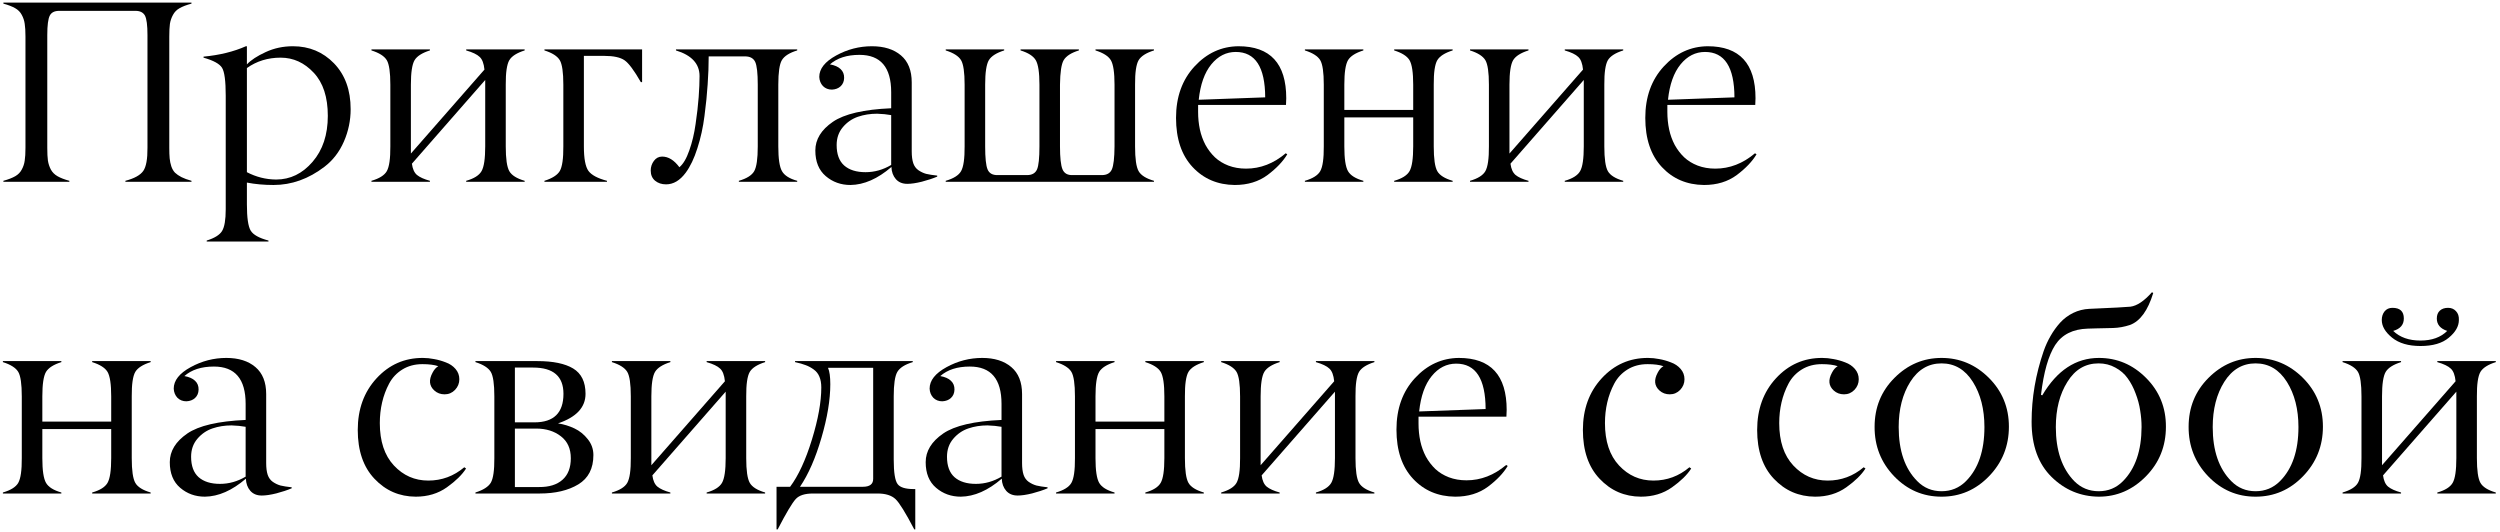
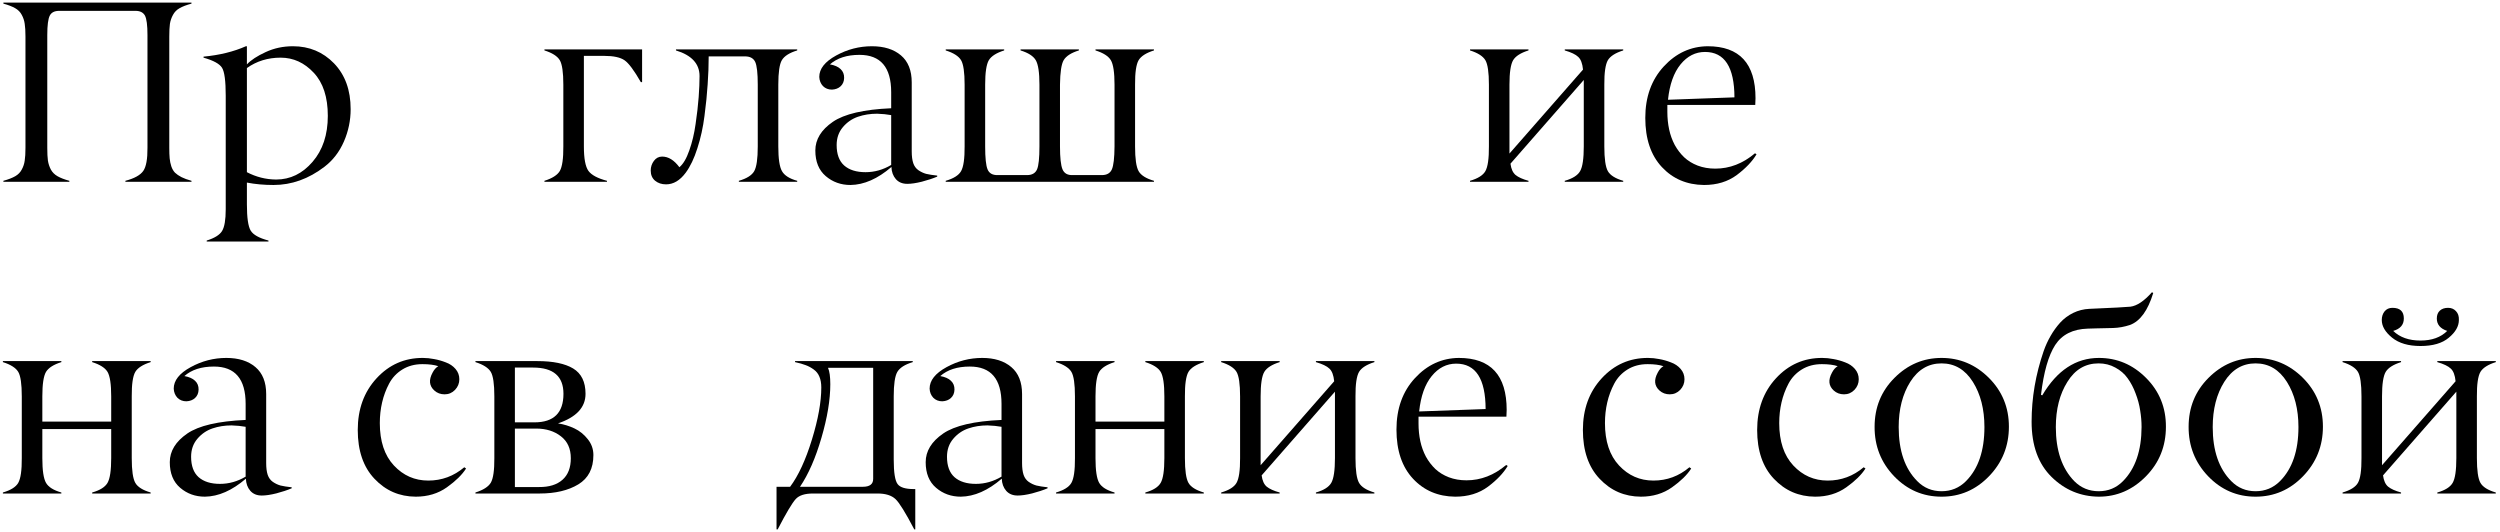
<svg xmlns="http://www.w3.org/2000/svg" width="385" height="82" viewBox="0 0 385 82" fill="none">
  <path d="M20.875 1.672H9.117C8.401 1.672 7.919 1.913 7.672 2.395C7.411 2.889 7.281 3.892 7.281 5.402V22.766C7.281 23.599 7.314 24.256 7.379 24.738C7.457 25.22 7.607 25.676 7.828 26.105C8.062 26.535 8.408 26.88 8.863 27.141C9.319 27.401 9.924 27.635 10.68 27.844V28H0.523V27.844C1.279 27.635 1.884 27.401 2.34 27.141C2.796 26.88 3.134 26.535 3.355 26.105C3.59 25.676 3.74 25.22 3.805 24.738C3.883 24.256 3.922 23.599 3.922 22.766V5.637C3.922 4.803 3.883 4.146 3.805 3.664C3.74 3.182 3.59 2.727 3.355 2.297C3.134 1.867 2.796 1.522 2.34 1.262C1.884 1.001 1.279 0.767 0.523 0.559V0.402H29.488V0.559C28.72 0.767 28.108 1.001 27.652 1.262C27.21 1.509 26.871 1.854 26.637 2.297C26.402 2.727 26.246 3.182 26.168 3.664C26.103 4.146 26.07 4.803 26.07 5.637V22.766C26.07 23.43 26.09 23.97 26.129 24.387C26.168 24.803 26.253 25.213 26.383 25.617C26.513 26.008 26.702 26.333 26.949 26.594C27.21 26.841 27.542 27.069 27.945 27.277C28.362 27.486 28.876 27.674 29.488 27.844V28H19.312V27.844C20.693 27.479 21.611 26.971 22.066 26.32C22.509 25.682 22.724 24.497 22.711 22.766V5.402C22.711 3.892 22.581 2.889 22.32 2.395C22.047 1.913 21.565 1.672 20.875 1.672Z" fill="black" />
  <path d="M48.316 11.203C46.871 9.654 45.172 8.879 43.219 8.879C41.253 8.879 39.521 9.413 38.023 10.48V26.516C39.443 27.258 40.94 27.635 42.516 27.648C44.703 27.648 46.578 26.737 48.141 24.914C49.703 23.104 50.484 20.747 50.484 17.844C50.484 14.953 49.762 12.74 48.316 11.203ZM38.023 28.117V31.477C38.023 33.534 38.219 34.882 38.609 35.52C39 36.158 39.911 36.665 41.344 37.043V37.199H31.832V37.043C33.043 36.665 33.831 36.177 34.195 35.578C34.573 34.966 34.762 33.853 34.762 32.238V14.719C34.762 12.479 34.573 11.053 34.195 10.441C33.818 9.829 32.867 9.309 31.344 8.879V8.723C33.818 8.488 35.992 7.954 37.867 7.121H38.023V9.914C38.648 9.25 39.612 8.618 40.914 8.02C42.203 7.421 43.603 7.121 45.113 7.121C47.626 7.121 49.736 8 51.441 9.758C53.147 11.529 54 13.879 54 16.809C54 18.54 53.655 20.201 52.965 21.789C52.275 23.378 51.279 24.673 49.977 25.676C47.529 27.551 44.911 28.488 42.125 28.488C40.667 28.488 39.3 28.365 38.023 28.117Z" fill="black" />
-   <path d="M74.723 22.551V12.316L63.434 25.207C63.538 26.014 63.798 26.594 64.215 26.945C64.644 27.297 65.309 27.596 66.207 27.844V28H57.203V27.844C58.414 27.492 59.202 26.997 59.566 26.359C59.944 25.695 60.126 24.426 60.113 22.551V13.039C60.113 11.138 59.931 9.882 59.566 9.27C59.189 8.645 58.401 8.143 57.203 7.766V7.609H66.207V7.766C65.009 8.143 64.221 8.645 63.844 9.27C63.466 9.908 63.277 11.164 63.277 13.039V23.645L74.606 10.715C74.514 9.777 74.267 9.126 73.863 8.762C73.473 8.384 72.783 8.052 71.793 7.766V7.609H80.797V7.766C79.599 8.143 78.811 8.645 78.434 9.27C78.056 9.921 77.874 11.177 77.887 13.039V22.551C77.887 24.452 78.069 25.721 78.434 26.359C78.798 26.997 79.586 27.492 80.797 27.844V28H71.793V27.844C72.991 27.505 73.779 27.01 74.156 26.359C74.534 25.708 74.723 24.439 74.723 22.551Z" fill="black" />
  <path d="M93.043 8.605H89.918V22.551C89.918 24.413 90.152 25.669 90.621 26.32C91.09 26.958 92.04 27.466 93.473 27.844V28H83.844V27.844C85.042 27.466 85.829 26.965 86.207 26.34C86.585 25.689 86.767 24.426 86.754 22.551V13.039C86.754 11.138 86.572 9.882 86.207 9.27C85.829 8.645 85.042 8.143 83.844 7.766V7.609H98.883V12.648H98.688C97.659 10.852 96.826 9.732 96.188 9.289C95.537 8.833 94.488 8.605 93.043 8.605Z" fill="black" />
  <path d="M114.742 8.684H109.137C109.137 10.077 109.085 11.509 108.98 12.98C108.889 14.452 108.727 16.073 108.492 17.844C108.271 19.602 107.906 21.262 107.398 22.824C106.904 24.387 106.305 25.643 105.602 26.594C104.716 27.792 103.707 28.391 102.574 28.391C101.897 28.391 101.331 28.202 100.875 27.824C100.432 27.447 100.211 26.926 100.211 26.262C100.211 25.715 100.374 25.22 100.699 24.777C101.025 24.335 101.448 24.113 101.969 24.113C102.932 24.113 103.818 24.66 104.625 25.754C105.211 25.272 105.719 24.413 106.148 23.176C106.591 21.939 106.917 20.572 107.125 19.074C107.346 17.577 107.503 16.21 107.594 14.973C107.685 13.736 107.73 12.648 107.73 11.711C107.73 9.823 106.52 8.508 104.098 7.766V7.609H122.77V7.766C121.572 8.13 120.784 8.632 120.406 9.27C120.042 9.882 119.859 11.138 119.859 13.039V22.551C119.859 24.439 120.048 25.708 120.426 26.359C120.803 27.023 121.585 27.518 122.77 27.844V28H113.785V27.844C114.996 27.492 115.784 26.997 116.148 26.359C116.513 25.721 116.695 24.452 116.695 22.551V13.039C116.695 11.294 116.565 10.129 116.305 9.543C116.031 8.97 115.51 8.684 114.742 8.684Z" fill="black" />
  <path d="M128.844 22.336C128.844 23.742 129.228 24.79 129.996 25.48C130.777 26.171 131.878 26.516 133.297 26.516C134.677 26.516 135.992 26.145 137.242 25.402V17.727C136.604 17.609 135.882 17.538 135.074 17.512C134.02 17.512 133.036 17.668 132.125 17.98C131.214 18.293 130.439 18.827 129.801 19.582C129.163 20.337 128.844 21.255 128.844 22.336ZM132.359 8.449C130.432 8.449 128.915 8.938 127.809 9.914C128.538 10.044 129.085 10.285 129.449 10.637C129.827 10.988 130.009 11.444 129.996 12.004C129.983 12.538 129.801 12.967 129.449 13.293C129.111 13.605 128.668 13.775 128.121 13.801C127.561 13.801 127.099 13.618 126.734 13.254C126.383 12.876 126.194 12.408 126.168 11.848C126.168 10.598 127.034 9.497 128.766 8.547C130.497 7.596 132.333 7.121 134.273 7.121C136.148 7.121 137.639 7.59 138.746 8.527C139.853 9.465 140.406 10.852 140.406 12.688V23.312C140.406 24.055 140.484 24.66 140.641 25.129C140.797 25.585 141.057 25.943 141.422 26.203C141.799 26.463 142.197 26.652 142.613 26.77C143.043 26.874 143.616 26.965 144.332 27.043V27.199C143.655 27.486 142.867 27.746 141.969 27.98C141.083 28.202 140.335 28.312 139.723 28.312C138.98 28.312 138.395 28.072 137.965 27.59C137.535 27.095 137.307 26.47 137.281 25.715C135.159 27.538 133.056 28.462 130.973 28.488C129.501 28.488 128.232 28.033 127.164 27.121C126.096 26.21 125.562 24.895 125.562 23.176C125.562 21.47 126.461 19.999 128.258 18.762C130.029 17.551 133.023 16.854 137.242 16.672V14.191C137.242 10.363 135.615 8.449 132.359 8.449Z" fill="black" />
  <path d="M177.711 27.844V28H145.641V27.844C146.852 27.492 147.639 26.997 148.004 26.359C148.382 25.695 148.564 24.426 148.551 22.551V13.039C148.551 11.138 148.368 9.882 148.004 9.27C147.626 8.645 146.839 8.143 145.641 7.766V7.609H154.645V7.766C153.447 8.143 152.659 8.645 152.281 9.27C151.904 9.908 151.715 11.164 151.715 13.039V22.551C151.715 24.322 151.839 25.5 152.086 26.086C152.333 26.685 152.848 26.978 153.629 26.965H158.16C158.928 26.965 159.443 26.672 159.703 26.086C159.951 25.513 160.074 24.335 160.074 22.551V13.039C160.074 11.164 159.885 9.908 159.508 9.27C159.13 8.632 158.349 8.13 157.164 7.766V7.609H166.148V7.766C164.964 8.13 164.182 8.632 163.805 9.27C163.453 9.868 163.264 11.125 163.238 13.039V22.551C163.238 24.283 163.368 25.461 163.629 26.086C163.889 26.698 164.41 26.991 165.191 26.965H169.684C170.452 26.965 170.966 26.672 171.227 26.086C171.487 25.5 171.624 24.322 171.637 22.551V13.039C171.637 11.164 171.448 9.908 171.07 9.27C170.693 8.645 169.905 8.143 168.707 7.766V7.609H177.711V7.766C176.513 8.143 175.725 8.645 175.348 9.27C174.97 9.921 174.788 11.177 174.801 13.039V22.551C174.801 24.452 174.983 25.721 175.348 26.359C175.712 26.997 176.5 27.492 177.711 27.844Z" fill="black" />
-   <path d="M190.309 8C188.837 8 187.581 8.638 186.539 9.914C185.497 11.19 184.853 13.007 184.605 15.363L194.84 14.992C194.827 10.331 193.316 8 190.309 8ZM198.043 16.164H184.508V17.238C184.508 18.176 184.599 19.074 184.781 19.934C184.964 20.78 185.25 21.574 185.641 22.316C186.044 23.046 186.533 23.684 187.105 24.23C187.678 24.764 188.368 25.188 189.176 25.5C189.996 25.812 190.901 25.969 191.891 25.969C194.104 25.969 196.142 25.181 198.004 23.605L198.238 23.762C197.587 24.855 196.578 25.917 195.211 26.945C193.831 27.974 192.145 28.488 190.152 28.488C187.522 28.462 185.361 27.544 183.668 25.734C181.962 23.912 181.109 21.385 181.109 18.156C181.109 14.927 182.06 12.284 183.961 10.227C185.849 8.182 188.102 7.147 190.719 7.121C195.628 7.121 198.082 9.79 198.082 15.129C198.082 15.402 198.069 15.747 198.043 16.164Z" fill="black" />
-   <path d="M217.633 22.551V18.078H207.027V22.551C207.027 24.439 207.216 25.708 207.594 26.359C207.971 27.01 208.759 27.505 209.957 27.844V28H200.953V27.844C202.164 27.492 202.952 26.997 203.316 26.359C203.694 25.695 203.876 24.426 203.863 22.551V13.039C203.863 11.138 203.681 9.882 203.316 9.27C202.939 8.645 202.151 8.143 200.953 7.766V7.609H209.957V7.766C208.759 8.143 207.971 8.645 207.594 9.27C207.216 9.908 207.027 11.164 207.027 13.039V16.926H217.633V13.039C217.633 11.164 217.444 9.908 217.066 9.27C216.689 8.645 215.901 8.143 214.703 7.766V7.609H223.707V7.766C222.509 8.143 221.721 8.645 221.344 9.27C220.966 9.921 220.784 11.177 220.797 13.039V22.551C220.797 24.452 220.979 25.721 221.344 26.359C221.708 26.997 222.496 27.492 223.707 27.844V28H214.703V27.844C215.901 27.505 216.689 27.01 217.066 26.359C217.444 25.708 217.633 24.439 217.633 22.551Z" fill="black" />
  <path d="M243.902 22.551V12.316L232.613 25.207C232.717 26.014 232.978 26.594 233.395 26.945C233.824 27.297 234.488 27.596 235.387 27.844V28H226.383V27.844C227.594 27.492 228.382 26.997 228.746 26.359C229.124 25.695 229.306 24.426 229.293 22.551V13.039C229.293 11.138 229.111 9.882 228.746 9.27C228.368 8.645 227.581 8.143 226.383 7.766V7.609H235.387V7.766C234.189 8.143 233.401 8.645 233.023 9.27C232.646 9.908 232.457 11.164 232.457 13.039V23.645L243.785 10.715C243.694 9.777 243.447 9.126 243.043 8.762C242.652 8.384 241.962 8.052 240.973 7.766V7.609H249.977V7.766C248.779 8.143 247.991 8.645 247.613 9.27C247.236 9.921 247.053 11.177 247.066 13.039V22.551C247.066 24.452 247.249 25.721 247.613 26.359C247.978 26.997 248.766 27.492 249.977 27.844V28H240.973V27.844C242.171 27.505 242.958 27.01 243.336 26.359C243.714 25.708 243.902 24.439 243.902 22.551Z" fill="black" />
  <path d="M262.574 8C261.103 8 259.846 8.638 258.805 9.914C257.763 11.19 257.118 13.007 256.871 15.363L267.105 14.992C267.092 10.331 265.582 8 262.574 8ZM270.309 16.164H256.773V17.238C256.773 18.176 256.865 19.074 257.047 19.934C257.229 20.78 257.516 21.574 257.906 22.316C258.31 23.046 258.798 23.684 259.371 24.23C259.944 24.764 260.634 25.188 261.441 25.5C262.262 25.812 263.167 25.969 264.156 25.969C266.37 25.969 268.408 25.181 270.27 23.605L270.504 23.762C269.853 24.855 268.844 25.917 267.477 26.945C266.096 27.974 264.41 28.488 262.418 28.488C259.788 28.462 257.626 27.544 255.934 25.734C254.228 23.912 253.375 21.385 253.375 18.156C253.375 14.927 254.326 12.284 256.227 10.227C258.115 8.182 260.367 7.147 262.984 7.121C267.893 7.121 270.348 9.79 270.348 15.129C270.348 15.402 270.335 15.747 270.309 16.164Z" fill="black" />
  <path d="M17.125 70.551V66.078H6.52V70.551C6.52 72.439 6.708 73.708 7.086 74.359C7.464 75.01 8.251 75.505 9.449 75.844V76H0.445V75.844C1.656 75.492 2.444 74.997 2.809 74.359C3.186 73.695 3.368 72.426 3.355 70.551V61.039C3.355 59.138 3.173 57.882 2.809 57.27C2.431 56.645 1.643 56.143 0.445 55.766V55.609H9.449V55.766C8.251 56.143 7.464 56.645 7.086 57.27C6.708 57.908 6.52 59.164 6.52 61.039V64.926H17.125V61.039C17.125 59.164 16.936 57.908 16.559 57.27C16.181 56.645 15.393 56.143 14.195 55.766V55.609H23.199V55.766C22.001 56.143 21.213 56.645 20.836 57.27C20.458 57.921 20.276 59.177 20.289 61.039V70.551C20.289 72.452 20.471 73.721 20.836 74.359C21.201 74.997 21.988 75.492 23.199 75.844V76H14.195V75.844C15.393 75.505 16.181 75.01 16.559 74.359C16.936 73.708 17.125 72.439 17.125 70.551Z" fill="black" />
  <path d="M29.43 70.336C29.43 71.742 29.814 72.79 30.582 73.481C31.363 74.171 32.464 74.516 33.883 74.516C35.263 74.516 36.578 74.144 37.828 73.402V65.727C37.19 65.609 36.467 65.538 35.66 65.512C34.605 65.512 33.622 65.668 32.711 65.981C31.799 66.293 31.025 66.827 30.387 67.582C29.749 68.337 29.43 69.255 29.43 70.336ZM32.945 56.449C31.018 56.449 29.501 56.938 28.395 57.914C29.124 58.044 29.671 58.285 30.035 58.637C30.413 58.988 30.595 59.444 30.582 60.004C30.569 60.538 30.387 60.967 30.035 61.293C29.697 61.605 29.254 61.775 28.707 61.801C28.147 61.801 27.685 61.618 27.32 61.254C26.969 60.876 26.78 60.408 26.754 59.848C26.754 58.598 27.62 57.497 29.352 56.547C31.083 55.596 32.919 55.121 34.859 55.121C36.734 55.121 38.225 55.59 39.332 56.527C40.439 57.465 40.992 58.852 40.992 60.688V71.312C40.992 72.055 41.07 72.66 41.227 73.129C41.383 73.585 41.643 73.943 42.008 74.203C42.385 74.463 42.783 74.652 43.199 74.769C43.629 74.874 44.202 74.965 44.918 75.043V75.199C44.241 75.486 43.453 75.746 42.555 75.981C41.669 76.202 40.921 76.312 40.309 76.312C39.566 76.312 38.98 76.072 38.551 75.59C38.121 75.095 37.893 74.47 37.867 73.715C35.745 75.538 33.642 76.462 31.559 76.488C30.087 76.488 28.818 76.033 27.75 75.121C26.682 74.21 26.148 72.894 26.148 71.176C26.148 69.47 27.047 67.999 28.844 66.762C30.615 65.551 33.609 64.854 37.828 64.672V62.191C37.828 58.363 36.2 56.449 32.945 56.449Z" fill="black" />
  <path d="M65.055 56.078C63.883 56.078 62.854 56.352 61.969 56.898C61.083 57.445 60.4 58.175 59.918 59.086C59.436 59.997 59.078 60.961 58.844 61.977C58.609 62.992 58.492 64.053 58.492 65.16C58.492 67.96 59.215 70.134 60.66 71.684C62.105 73.233 63.87 74.008 65.953 74.008C68.037 74.008 69.885 73.324 71.5 71.957L71.773 72.152C71.162 73.116 70.178 74.079 68.824 75.043C67.47 76.007 65.868 76.488 64.019 76.488C61.507 76.475 59.391 75.557 57.672 73.734C55.953 71.924 55.094 69.418 55.094 66.215C55.094 63.012 56.057 60.362 57.984 58.266C59.925 56.156 62.307 55.108 65.133 55.121C65.693 55.121 66.266 55.18 66.852 55.297C67.451 55.401 68.049 55.57 68.648 55.805C69.26 56.026 69.762 56.365 70.152 56.82C70.543 57.276 70.738 57.803 70.738 58.402C70.738 59.027 70.517 59.574 70.074 60.043C69.632 60.499 69.098 60.727 68.473 60.727C67.848 60.727 67.32 60.531 66.891 60.141C66.096 59.425 66.005 58.507 66.617 57.387C66.852 56.931 67.144 56.599 67.496 56.391C66.871 56.182 66.057 56.078 65.055 56.078Z" fill="black" />
  <path d="M83.102 76H73.219V75.844C74.417 75.466 75.204 74.965 75.582 74.34C75.96 73.689 76.142 72.426 76.129 70.551V61.039C76.129 59.138 75.947 57.882 75.582 57.27C75.204 56.645 74.417 56.143 73.219 55.766V55.609H82.769C85.165 55.609 86.995 55.987 88.258 56.742C89.534 57.51 90.172 58.812 90.172 60.648C90.172 62.732 88.759 64.249 85.934 65.199C86.832 65.342 87.678 65.603 88.473 65.981C89.267 66.358 89.951 66.912 90.523 67.641C91.096 68.357 91.383 69.171 91.383 70.082C91.383 72.152 90.608 73.656 89.059 74.594C87.509 75.531 85.523 76 83.102 76ZM79.293 56.605V65.043H82.301C85.283 65.043 86.773 63.578 86.773 60.648C86.773 57.953 85.217 56.605 82.106 56.605H79.293ZM79.293 66V75.004H83.023C84.56 75.017 85.758 74.646 86.617 73.891C87.477 73.135 87.906 72.029 87.906 70.57C87.906 69.099 87.398 67.973 86.383 67.191C85.367 66.397 84.098 66 82.574 66H79.293Z" fill="black" />
-   <path d="M111.754 70.551V60.316L100.465 73.207C100.569 74.014 100.829 74.594 101.246 74.945C101.676 75.297 102.34 75.596 103.238 75.844V76H94.234V75.844C95.445 75.492 96.233 74.997 96.598 74.359C96.975 73.695 97.158 72.426 97.144 70.551V61.039C97.144 59.138 96.962 57.882 96.598 57.27C96.22 56.645 95.432 56.143 94.234 55.766V55.609H103.238V55.766C102.04 56.143 101.253 56.645 100.875 57.27C100.497 57.908 100.309 59.164 100.309 61.039V71.644L111.637 58.715C111.546 57.777 111.298 57.126 110.895 56.762C110.504 56.384 109.814 56.052 108.824 55.766V55.609H117.828V55.766C116.63 56.143 115.842 56.645 115.465 57.27C115.087 57.921 114.905 59.177 114.918 61.039V70.551C114.918 72.452 115.1 73.721 115.465 74.359C115.829 74.997 116.617 75.492 117.828 75.844V76H108.824V75.844C110.022 75.505 110.81 75.01 111.188 74.359C111.565 73.708 111.754 72.439 111.754 70.551Z" fill="black" />
  <path d="M135.152 76H125.191C123.954 76 123.076 76.28 122.555 76.84C122.008 77.426 121.077 78.988 119.762 81.527H119.586V74.965H121.676C122.952 73.259 124.072 70.837 125.035 67.699C125.999 64.561 126.48 61.885 126.48 59.672C126.48 59.021 126.383 58.467 126.188 58.012C126.005 57.556 125.712 57.185 125.309 56.898C124.918 56.612 124.508 56.391 124.078 56.234C123.648 56.065 123.102 55.909 122.438 55.766V55.609H140.562V55.766C139.352 56.13 138.557 56.638 138.18 57.289C137.815 57.927 137.633 59.177 137.633 61.039V70.766C137.633 72.771 137.835 74.034 138.238 74.555C138.616 75.062 139.443 75.316 140.719 75.316H140.953V81.527H140.797C139.456 78.962 138.492 77.406 137.906 76.859C137.294 76.287 136.376 76 135.152 76ZM123.199 74.965H132.867C133.935 74.965 134.469 74.561 134.469 73.754V56.645H127.516C127.75 57.178 127.867 58.018 127.867 59.164C127.867 61.56 127.411 64.314 126.5 67.426C125.602 70.525 124.501 73.038 123.199 74.965Z" fill="black" />
  <path d="M145.836 70.336C145.836 71.742 146.22 72.79 146.988 73.481C147.77 74.171 148.87 74.516 150.289 74.516C151.669 74.516 152.984 74.144 154.234 73.402V65.727C153.596 65.609 152.874 65.538 152.066 65.512C151.012 65.512 150.029 65.668 149.117 65.981C148.206 66.293 147.431 66.827 146.793 67.582C146.155 68.337 145.836 69.255 145.836 70.336ZM149.352 56.449C147.424 56.449 145.908 56.938 144.801 57.914C145.53 58.044 146.077 58.285 146.441 58.637C146.819 58.988 147.001 59.444 146.988 60.004C146.975 60.538 146.793 60.967 146.441 61.293C146.103 61.605 145.66 61.775 145.113 61.801C144.553 61.801 144.091 61.618 143.727 61.254C143.375 60.876 143.186 60.408 143.16 59.848C143.16 58.598 144.026 57.497 145.758 56.547C147.49 55.596 149.326 55.121 151.266 55.121C153.141 55.121 154.632 55.59 155.738 56.527C156.845 57.465 157.398 58.852 157.398 60.688V71.312C157.398 72.055 157.477 72.66 157.633 73.129C157.789 73.585 158.049 73.943 158.414 74.203C158.792 74.463 159.189 74.652 159.605 74.769C160.035 74.874 160.608 74.965 161.324 75.043V75.199C160.647 75.486 159.859 75.746 158.961 75.981C158.076 76.202 157.327 76.312 156.715 76.312C155.973 76.312 155.387 76.072 154.957 75.59C154.527 75.095 154.299 74.47 154.273 73.715C152.151 75.538 150.048 76.462 147.965 76.488C146.493 76.488 145.224 76.033 144.156 75.121C143.089 74.21 142.555 72.894 142.555 71.176C142.555 69.47 143.453 67.999 145.25 66.762C147.021 65.551 150.016 64.854 154.234 64.672V62.191C154.234 58.363 152.607 56.449 149.352 56.449Z" fill="black" />
  <path d="M179.312 70.551V66.078H168.707V70.551C168.707 72.439 168.896 73.708 169.273 74.359C169.651 75.01 170.439 75.505 171.637 75.844V76H162.633V75.844C163.844 75.492 164.632 74.997 164.996 74.359C165.374 73.695 165.556 72.426 165.543 70.551V61.039C165.543 59.138 165.361 57.882 164.996 57.27C164.618 56.645 163.831 56.143 162.633 55.766V55.609H171.637V55.766C170.439 56.143 169.651 56.645 169.273 57.27C168.896 57.908 168.707 59.164 168.707 61.039V64.926H179.312V61.039C179.312 59.164 179.124 57.908 178.746 57.27C178.368 56.645 177.581 56.143 176.383 55.766V55.609H185.387V55.766C184.189 56.143 183.401 56.645 183.023 57.27C182.646 57.921 182.464 59.177 182.477 61.039V70.551C182.477 72.452 182.659 73.721 183.023 74.359C183.388 74.997 184.176 75.492 185.387 75.844V76H176.383V75.844C177.581 75.505 178.368 75.01 178.746 74.359C179.124 73.708 179.312 72.439 179.312 70.551Z" fill="black" />
  <path d="M205.582 70.551V60.316L194.293 73.207C194.397 74.014 194.658 74.594 195.074 74.945C195.504 75.297 196.168 75.596 197.066 75.844V76H188.062V75.844C189.273 75.492 190.061 74.997 190.426 74.359C190.803 73.695 190.986 72.426 190.973 70.551V61.039C190.973 59.138 190.79 57.882 190.426 57.27C190.048 56.645 189.26 56.143 188.062 55.766V55.609H197.066V55.766C195.868 56.143 195.081 56.645 194.703 57.27C194.326 57.908 194.137 59.164 194.137 61.039V71.644L205.465 58.715C205.374 57.777 205.126 57.126 204.723 56.762C204.332 56.384 203.642 56.052 202.652 55.766V55.609H211.656V55.766C210.458 56.143 209.671 56.645 209.293 57.27C208.915 57.921 208.733 59.177 208.746 61.039V70.551C208.746 72.452 208.928 73.721 209.293 74.359C209.658 74.997 210.445 75.492 211.656 75.844V76H202.652V75.844C203.85 75.505 204.638 75.01 205.016 74.359C205.393 73.708 205.582 72.439 205.582 70.551Z" fill="black" />
  <path d="M224.254 56C222.783 56 221.526 56.638 220.484 57.914C219.443 59.19 218.798 61.007 218.551 63.363L228.785 62.992C228.772 58.331 227.262 56 224.254 56ZM231.988 64.164H218.453V65.238C218.453 66.176 218.544 67.074 218.727 67.934C218.909 68.78 219.195 69.574 219.586 70.316C219.99 71.046 220.478 71.684 221.051 72.231C221.624 72.764 222.314 73.188 223.121 73.5C223.941 73.812 224.846 73.969 225.836 73.969C228.049 73.969 230.087 73.181 231.949 71.606L232.184 71.762C231.533 72.856 230.523 73.917 229.156 74.945C227.776 75.974 226.09 76.488 224.098 76.488C221.467 76.462 219.306 75.544 217.613 73.734C215.908 71.912 215.055 69.385 215.055 66.156C215.055 62.927 216.005 60.284 217.906 58.227C219.794 56.182 222.047 55.147 224.664 55.121C229.573 55.121 232.027 57.79 232.027 63.129C232.027 63.402 232.014 63.747 231.988 64.164Z" fill="black" />
  <path d="M253.727 56.078C252.555 56.078 251.526 56.352 250.641 56.898C249.755 57.445 249.072 58.175 248.59 59.086C248.108 59.997 247.75 60.961 247.516 61.977C247.281 62.992 247.164 64.053 247.164 65.16C247.164 67.96 247.887 70.134 249.332 71.684C250.777 73.233 252.542 74.008 254.625 74.008C256.708 74.008 258.557 73.324 260.172 71.957L260.445 72.152C259.833 73.116 258.85 74.079 257.496 75.043C256.142 76.007 254.54 76.488 252.691 76.488C250.178 76.475 248.062 75.557 246.344 73.734C244.625 71.924 243.766 69.418 243.766 66.215C243.766 63.012 244.729 60.362 246.656 58.266C248.596 56.156 250.979 55.108 253.805 55.121C254.365 55.121 254.938 55.18 255.523 55.297C256.122 55.401 256.721 55.57 257.32 55.805C257.932 56.026 258.434 56.365 258.824 56.82C259.215 57.276 259.41 57.803 259.41 58.402C259.41 59.027 259.189 59.574 258.746 60.043C258.303 60.499 257.77 60.727 257.145 60.727C256.52 60.727 255.992 60.531 255.562 60.141C254.768 59.425 254.677 58.507 255.289 57.387C255.523 56.931 255.816 56.599 256.168 56.391C255.543 56.182 254.729 56.078 253.727 56.078Z" fill="black" />
  <path d="M280.562 56.078C279.391 56.078 278.362 56.352 277.477 56.898C276.591 57.445 275.908 58.175 275.426 59.086C274.944 59.997 274.586 60.961 274.352 61.977C274.117 62.992 274 64.053 274 65.16C274 67.96 274.723 70.134 276.168 71.684C277.613 73.233 279.378 74.008 281.461 74.008C283.544 74.008 285.393 73.324 287.008 71.957L287.281 72.152C286.669 73.116 285.686 74.079 284.332 75.043C282.978 76.007 281.376 76.488 279.527 76.488C277.014 76.475 274.898 75.557 273.18 73.734C271.461 71.924 270.602 69.418 270.602 66.215C270.602 63.012 271.565 60.362 273.492 58.266C275.432 56.156 277.815 55.108 280.641 55.121C281.201 55.121 281.773 55.18 282.359 55.297C282.958 55.401 283.557 55.57 284.156 55.805C284.768 56.026 285.27 56.365 285.66 56.82C286.051 57.276 286.246 57.803 286.246 58.402C286.246 59.027 286.025 59.574 285.582 60.043C285.139 60.499 284.605 60.727 283.98 60.727C283.355 60.727 282.828 60.531 282.398 60.141C281.604 59.425 281.513 58.507 282.125 57.387C282.359 56.931 282.652 56.599 283.004 56.391C282.379 56.182 281.565 56.078 280.562 56.078Z" fill="black" />
  <path d="M295.27 74.106C296.285 75.134 297.529 75.648 299 75.648C300.471 75.648 301.721 75.134 302.75 74.106C304.651 72.204 305.602 69.424 305.602 65.766C305.602 63.018 305.009 60.7 303.824 58.812C302.626 56.911 301.018 55.961 299 55.961C296.982 55.961 295.374 56.911 294.176 58.812C292.991 60.7 292.398 63.018 292.398 65.766C292.398 69.412 293.355 72.191 295.27 74.106ZM309.371 65.707C309.371 68.676 308.355 71.215 306.324 73.324C304.293 75.434 301.852 76.488 299 76.488C296.148 76.488 293.714 75.44 291.695 73.344C289.677 71.234 288.674 68.695 288.688 65.727C288.688 62.745 289.71 60.232 291.754 58.188C293.798 56.143 296.214 55.121 299 55.121C301.799 55.121 304.228 56.143 306.285 58.188C308.342 60.245 309.371 62.751 309.371 65.707Z" fill="black" />
  <path d="M319.449 74.106C320.478 75.134 321.728 75.648 323.199 75.648C324.671 75.648 325.914 75.134 326.93 74.106C328.831 72.191 329.788 69.412 329.801 65.766C329.801 64.919 329.729 64.066 329.586 63.207C329.456 62.335 329.221 61.462 328.883 60.59C328.557 59.704 328.147 58.923 327.652 58.246C327.171 57.569 326.539 57.022 325.758 56.605C324.99 56.176 324.13 55.961 323.18 55.961C321.148 55.961 319.547 56.911 318.375 58.812C317.19 60.7 316.598 63.018 316.598 65.766C316.598 69.385 317.548 72.165 319.449 74.106ZM323.238 55.121C326.025 55.121 328.44 56.143 330.484 58.188C332.542 60.245 333.564 62.758 333.551 65.727C333.551 68.721 332.529 71.26 330.484 73.344C328.427 75.44 326.005 76.488 323.219 76.488C320.406 76.462 317.984 75.453 315.953 73.461C313.896 71.443 312.867 68.604 312.867 64.945C312.867 61.286 313.486 57.66 314.723 54.066C315.022 53.22 315.38 52.439 315.797 51.723C316.214 50.993 316.702 50.316 317.262 49.691C317.835 49.066 318.505 48.565 319.273 48.188C320.055 47.81 320.882 47.602 321.754 47.562C325.374 47.406 327.483 47.296 328.082 47.23C329.098 47.1 330.204 46.358 331.402 45.004L331.598 45.121C330.777 47.816 329.586 49.457 328.023 50.043C327.151 50.329 326.285 50.486 325.426 50.512C324.579 50.525 323.72 50.544 322.848 50.57C321.975 50.596 321.533 50.609 321.52 50.609C319.228 50.675 317.555 51.514 316.5 53.129C315.458 54.743 314.729 57.302 314.312 60.805L314.508 60.883C316.773 57.042 319.684 55.121 323.238 55.121Z" fill="black" />
  <path d="M343.629 74.106C344.645 75.134 345.888 75.648 347.359 75.648C348.831 75.648 350.081 75.134 351.109 74.106C353.01 72.204 353.961 69.424 353.961 65.766C353.961 63.018 353.368 60.7 352.184 58.812C350.986 56.911 349.378 55.961 347.359 55.961C345.341 55.961 343.733 56.911 342.535 58.812C341.35 60.7 340.758 63.018 340.758 65.766C340.758 69.412 341.715 72.191 343.629 74.106ZM357.73 65.707C357.73 68.676 356.715 71.215 354.684 73.324C352.652 75.434 350.211 76.488 347.359 76.488C344.508 76.488 342.073 75.44 340.055 73.344C338.036 71.234 337.034 68.695 337.047 65.727C337.047 62.745 338.069 60.232 340.113 58.188C342.158 56.143 344.573 55.121 347.359 55.121C350.159 55.121 352.587 56.143 354.645 58.188C356.702 60.245 357.73 62.751 357.73 65.707Z" fill="black" />
  <path d="M378.277 70.551V60.316L366.988 73.207C367.092 74.014 367.353 74.594 367.77 74.945C368.199 75.297 368.863 75.596 369.762 75.844V76H360.758V75.844C361.969 75.492 362.757 74.997 363.121 74.359C363.499 73.695 363.681 72.426 363.668 70.551V61.039C363.668 59.138 363.486 57.882 363.121 57.27C362.743 56.645 361.956 56.143 360.758 55.766V55.609H369.762V55.766C368.564 56.143 367.776 56.645 367.398 57.27C367.021 57.908 366.832 59.164 366.832 61.039V71.644L378.16 58.715C378.069 57.777 377.822 57.126 377.418 56.762C377.027 56.384 376.337 56.052 375.348 55.766V55.609H384.352V55.766C383.154 56.143 382.366 56.645 381.988 57.27C381.611 57.921 381.428 59.177 381.441 61.039V70.551C381.441 72.452 381.624 73.721 381.988 74.359C382.353 74.997 383.141 75.492 384.352 75.844V76H375.348V75.844C376.546 75.505 377.333 75.01 377.711 74.359C378.089 73.708 378.277 72.439 378.277 70.551ZM370.191 49.047C370.191 50.01 369.645 50.648 368.551 50.961C369.579 51.95 370.979 52.445 372.75 52.445C374.508 52.445 375.882 51.95 376.871 50.961C375.803 50.609 375.27 49.971 375.27 49.047C375.27 48.526 375.426 48.122 375.738 47.836C376.051 47.55 376.474 47.406 377.008 47.406C377.503 47.406 377.906 47.575 378.219 47.914C378.544 48.253 378.694 48.708 378.668 49.281C378.668 50.245 378.147 51.156 377.105 52.016C376.103 52.862 374.651 53.285 372.75 53.285C370.888 53.285 369.43 52.855 368.375 51.996C367.32 51.137 366.793 50.232 366.793 49.281C366.793 48.76 366.936 48.318 367.223 47.953C367.522 47.589 367.926 47.406 368.434 47.406C369.605 47.406 370.191 47.953 370.191 49.047Z" fill="black" />
</svg>